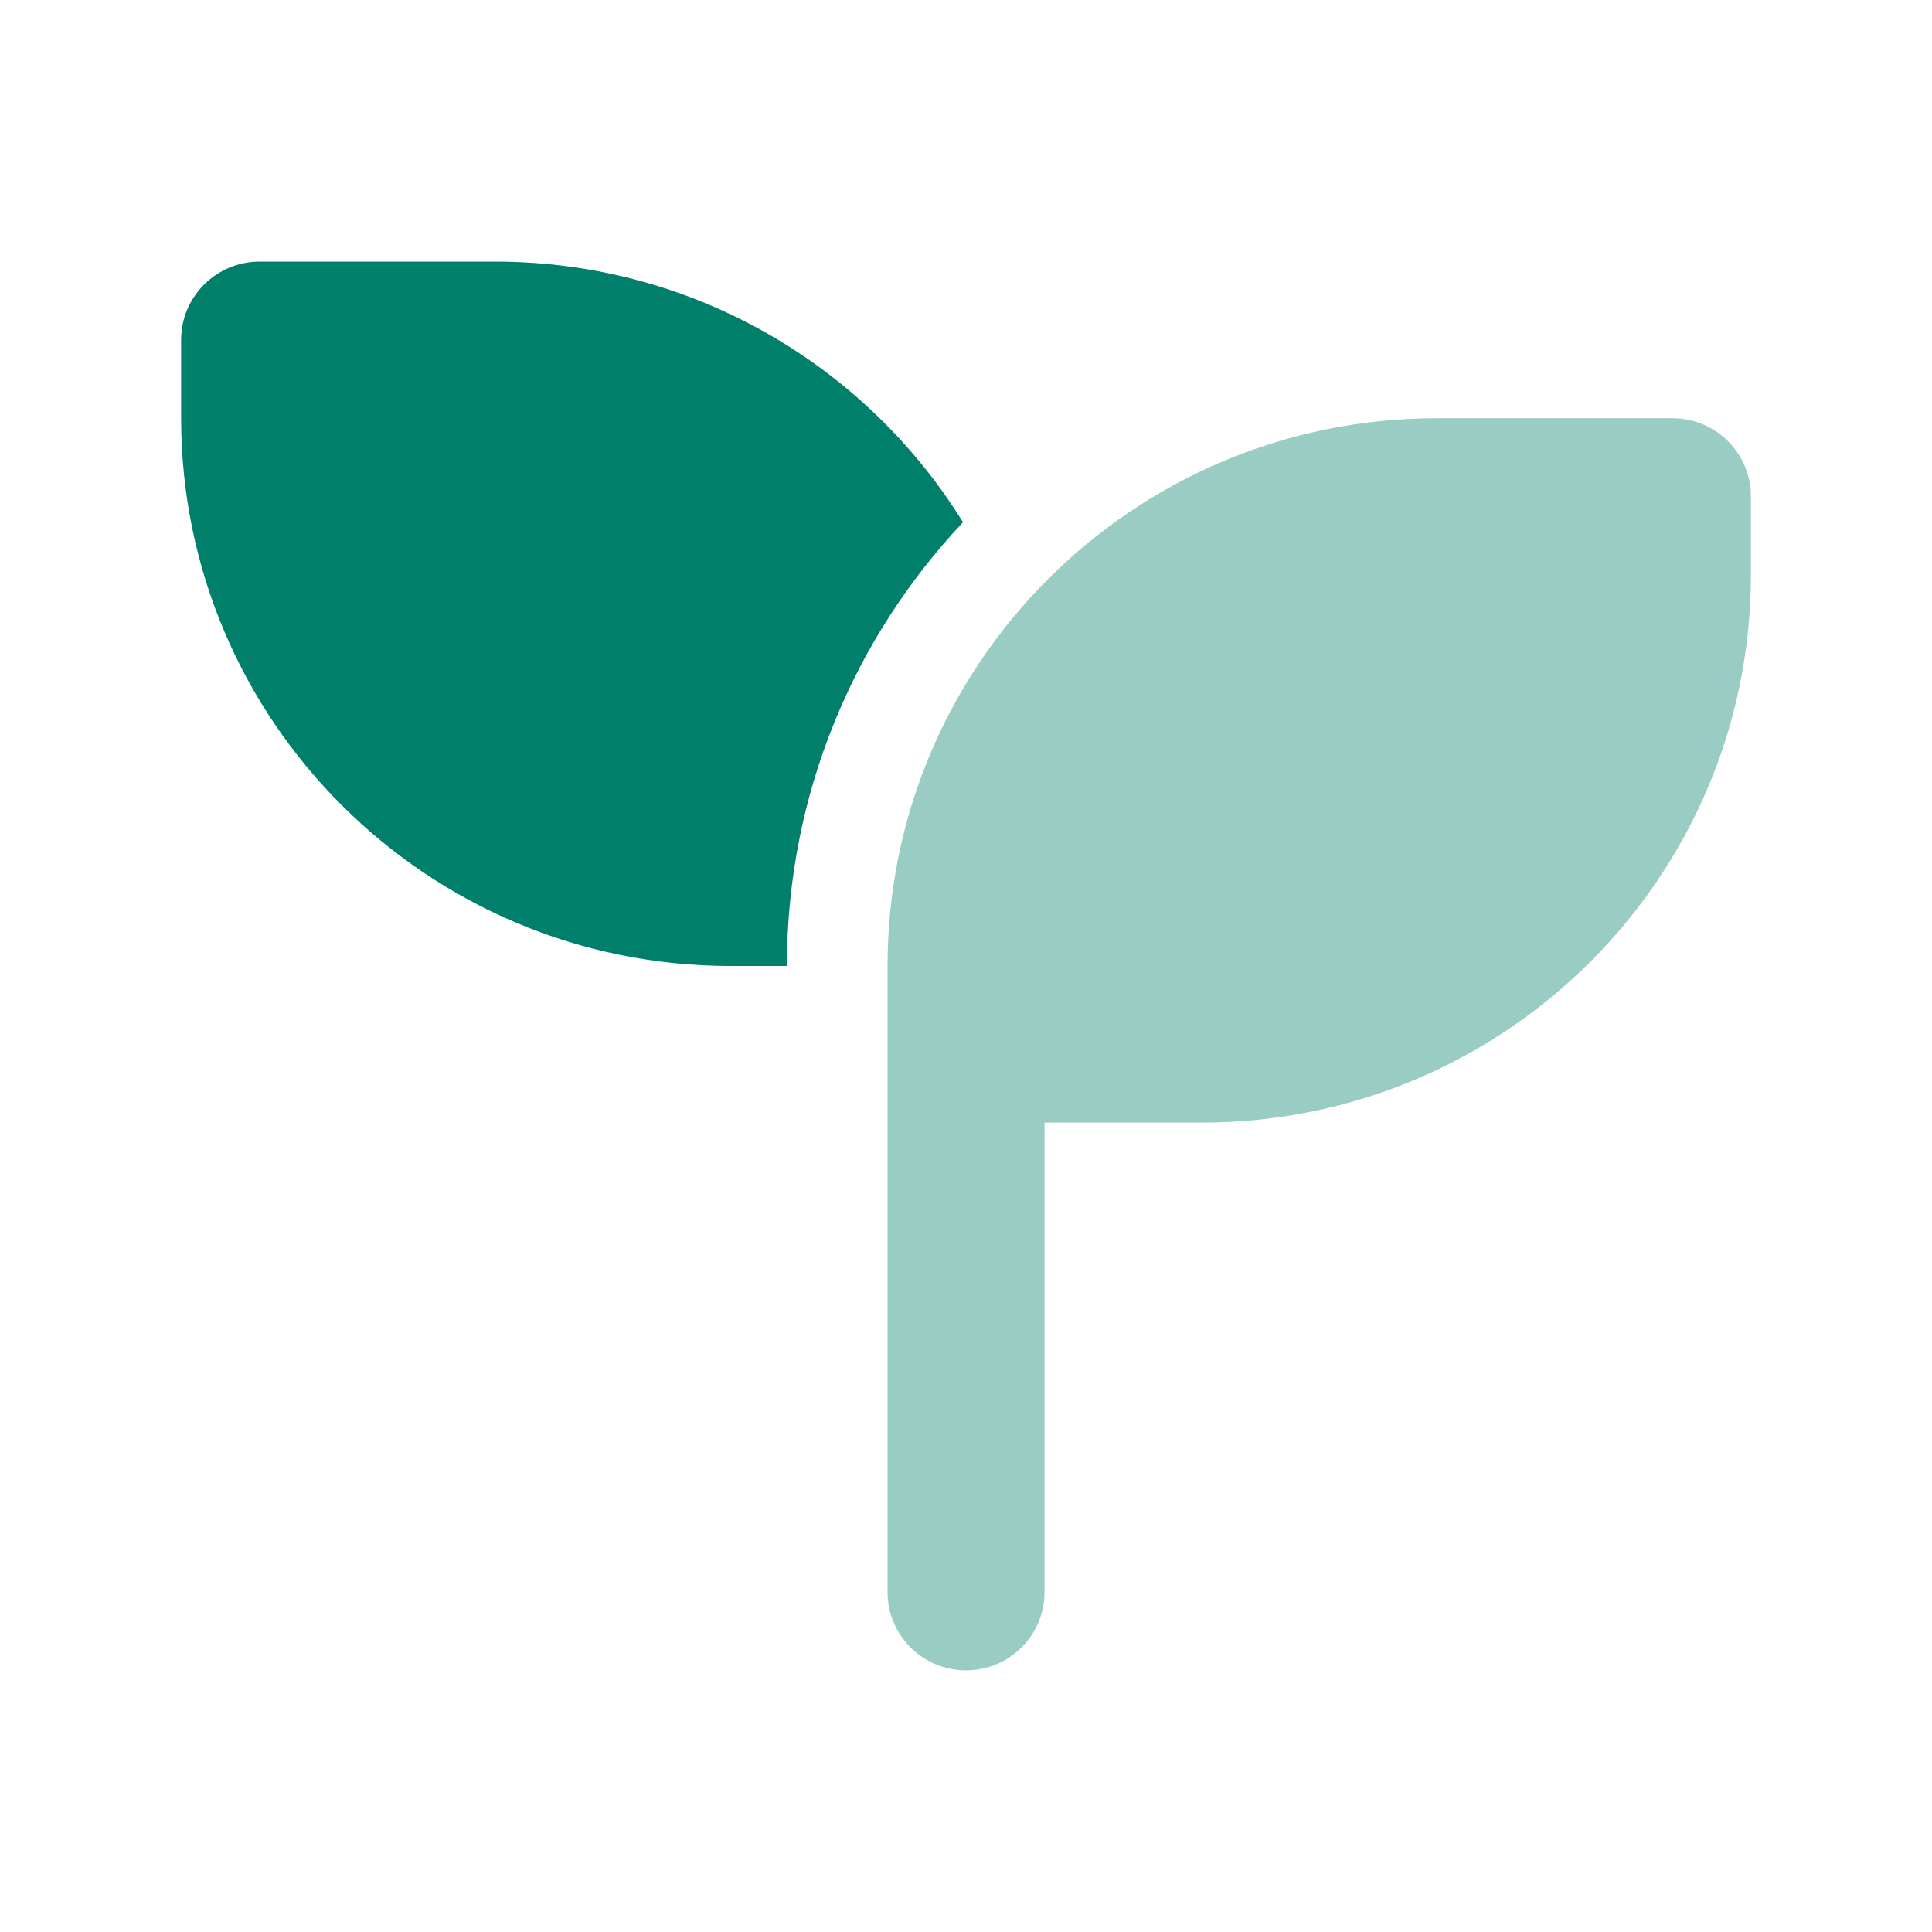
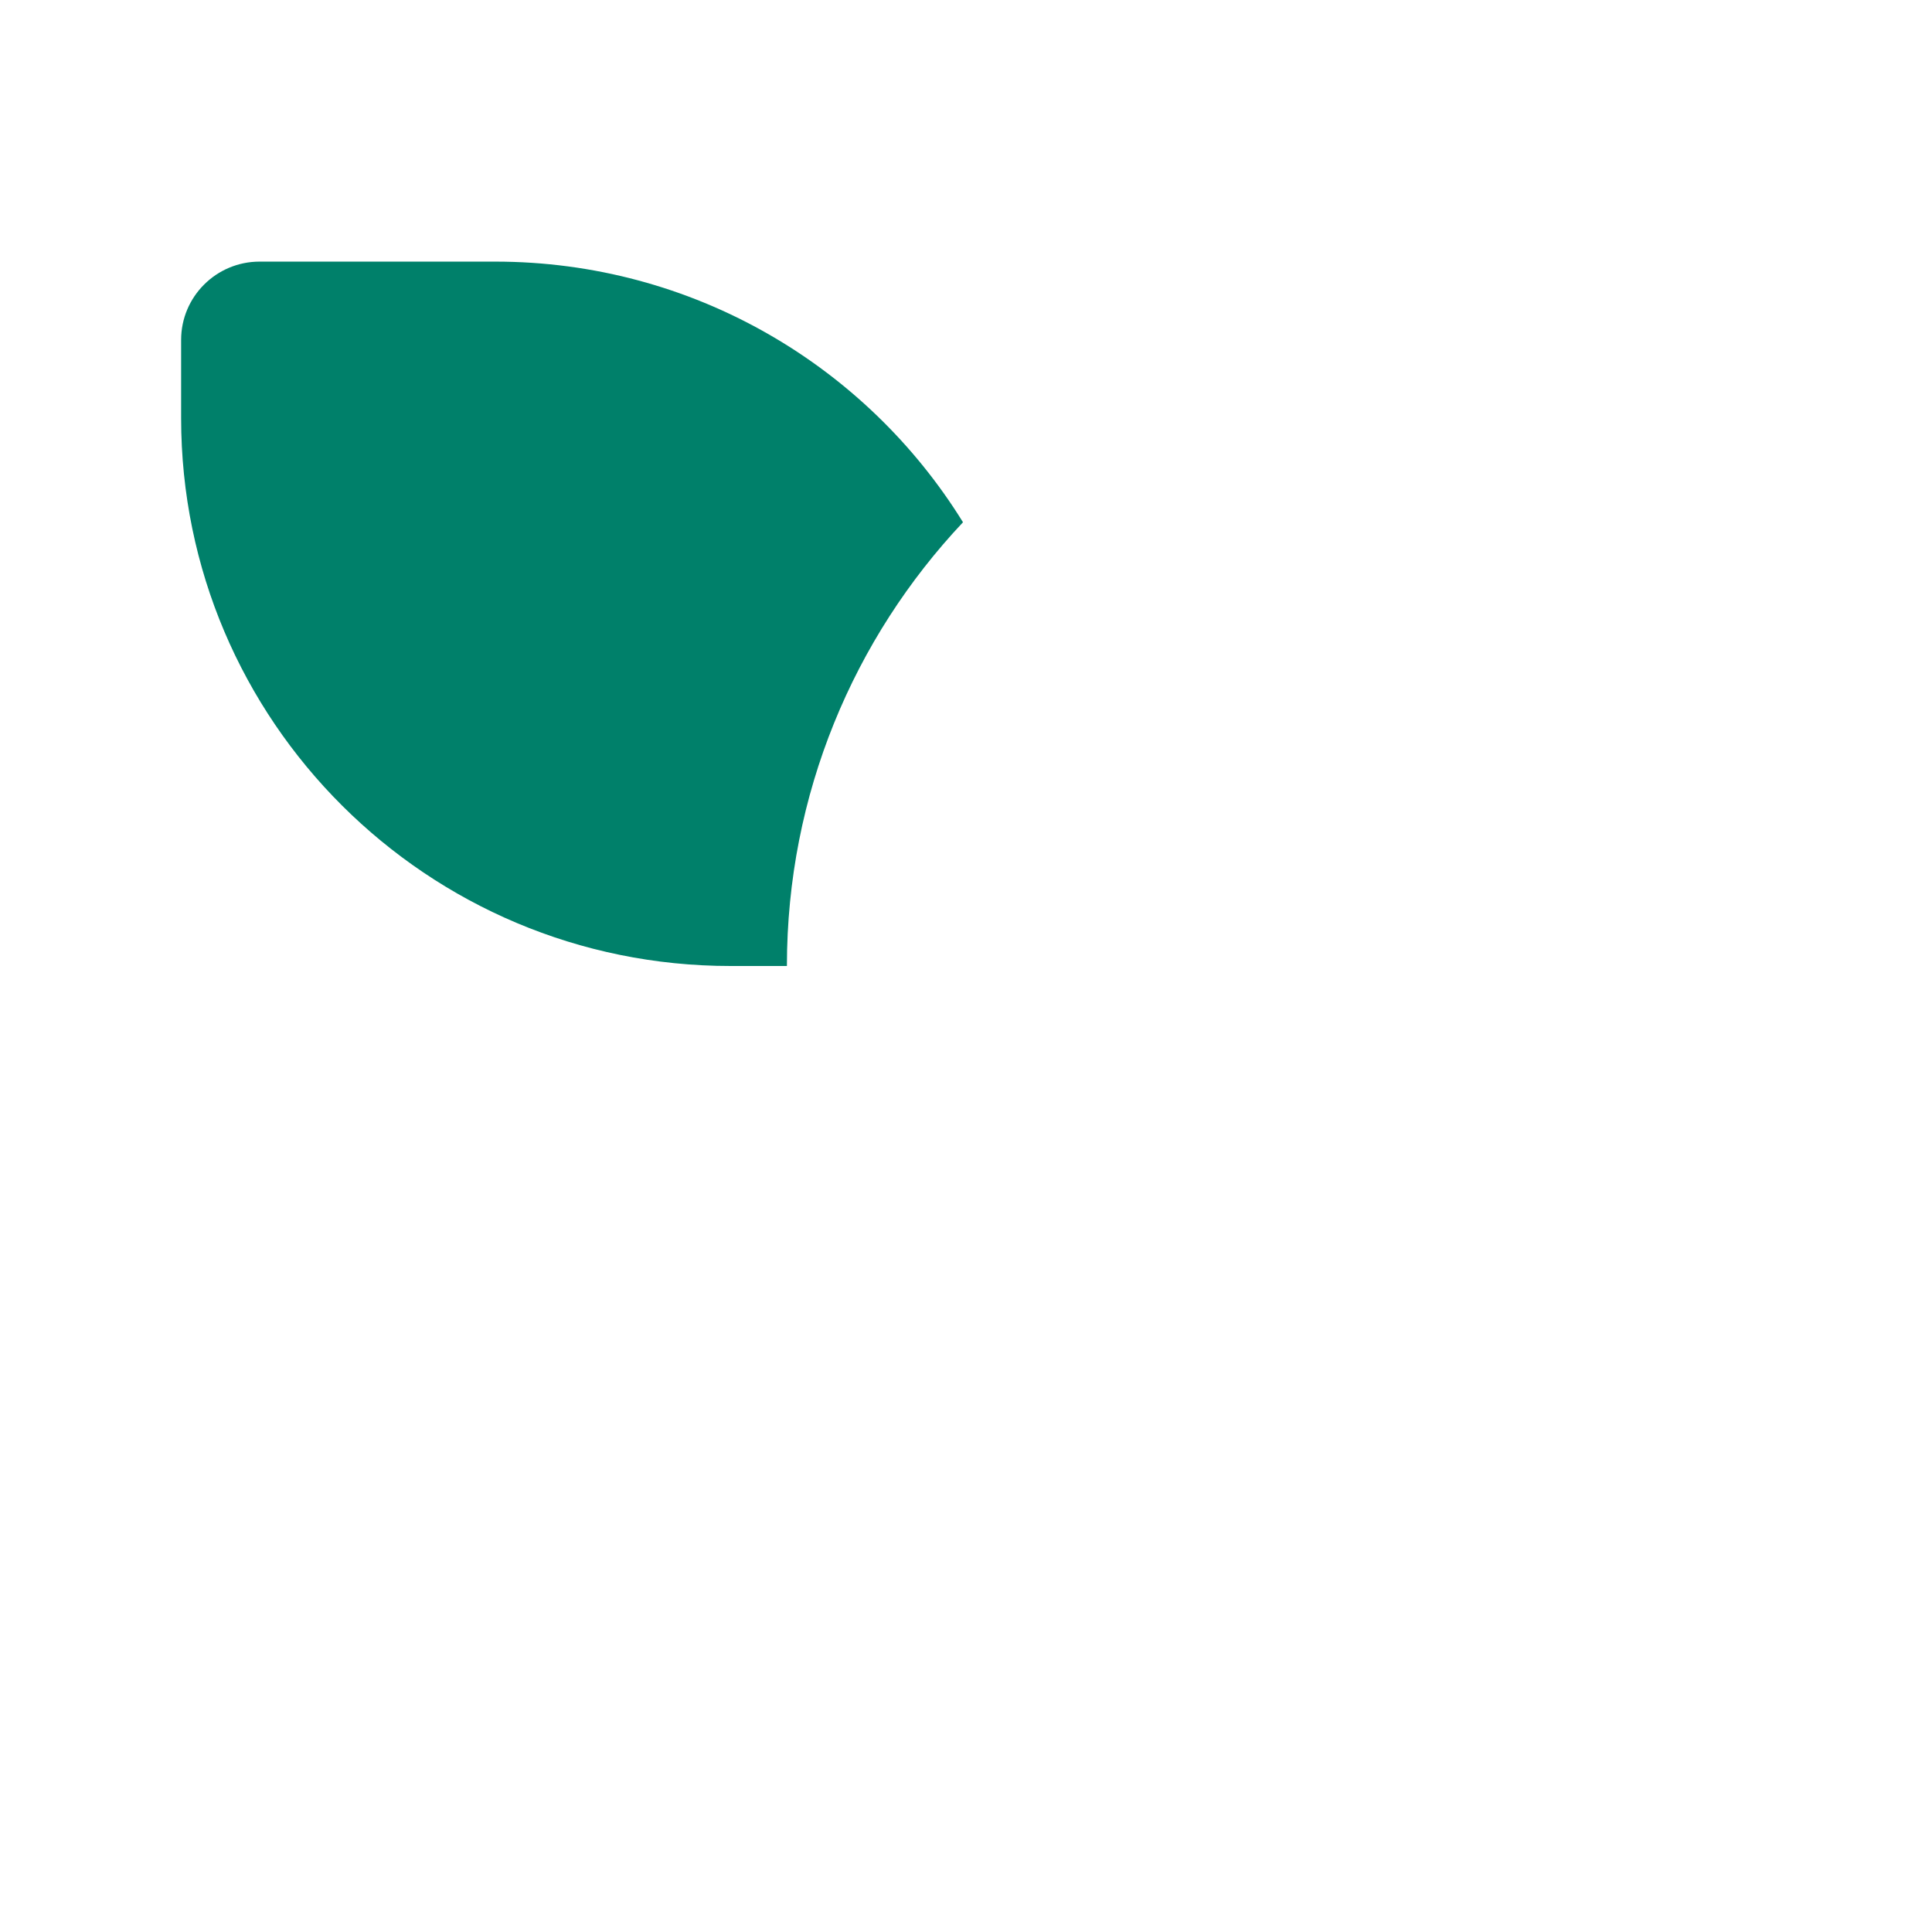
<svg xmlns="http://www.w3.org/2000/svg" width="56" height="56" viewBox="0 0 56 56" fill="none">
-   <path opacity="0.4" d="M30.276 32.539H34.826C43.621 32.539 50.751 25.43 50.751 16.66V14.391C50.751 13.138 49.732 12.123 48.476 12.123H41.651C32.858 12.123 25.729 19.229 25.726 27.995V46.147C25.726 47.4 26.744 48.416 28.001 48.416C29.257 48.416 30.276 47.4 30.276 46.147V32.539Z" fill="#00806A" />
  <path d="M7.525 7.583C6.269 7.583 5.25 8.599 5.25 9.852V12.12C5.25 20.891 12.38 28 21.175 28H22.809V27.994C22.811 23.018 24.75 18.497 27.913 15.138C25.109 10.605 20.083 7.583 14.35 7.583H7.525Z" fill="#00806A" />
</svg>